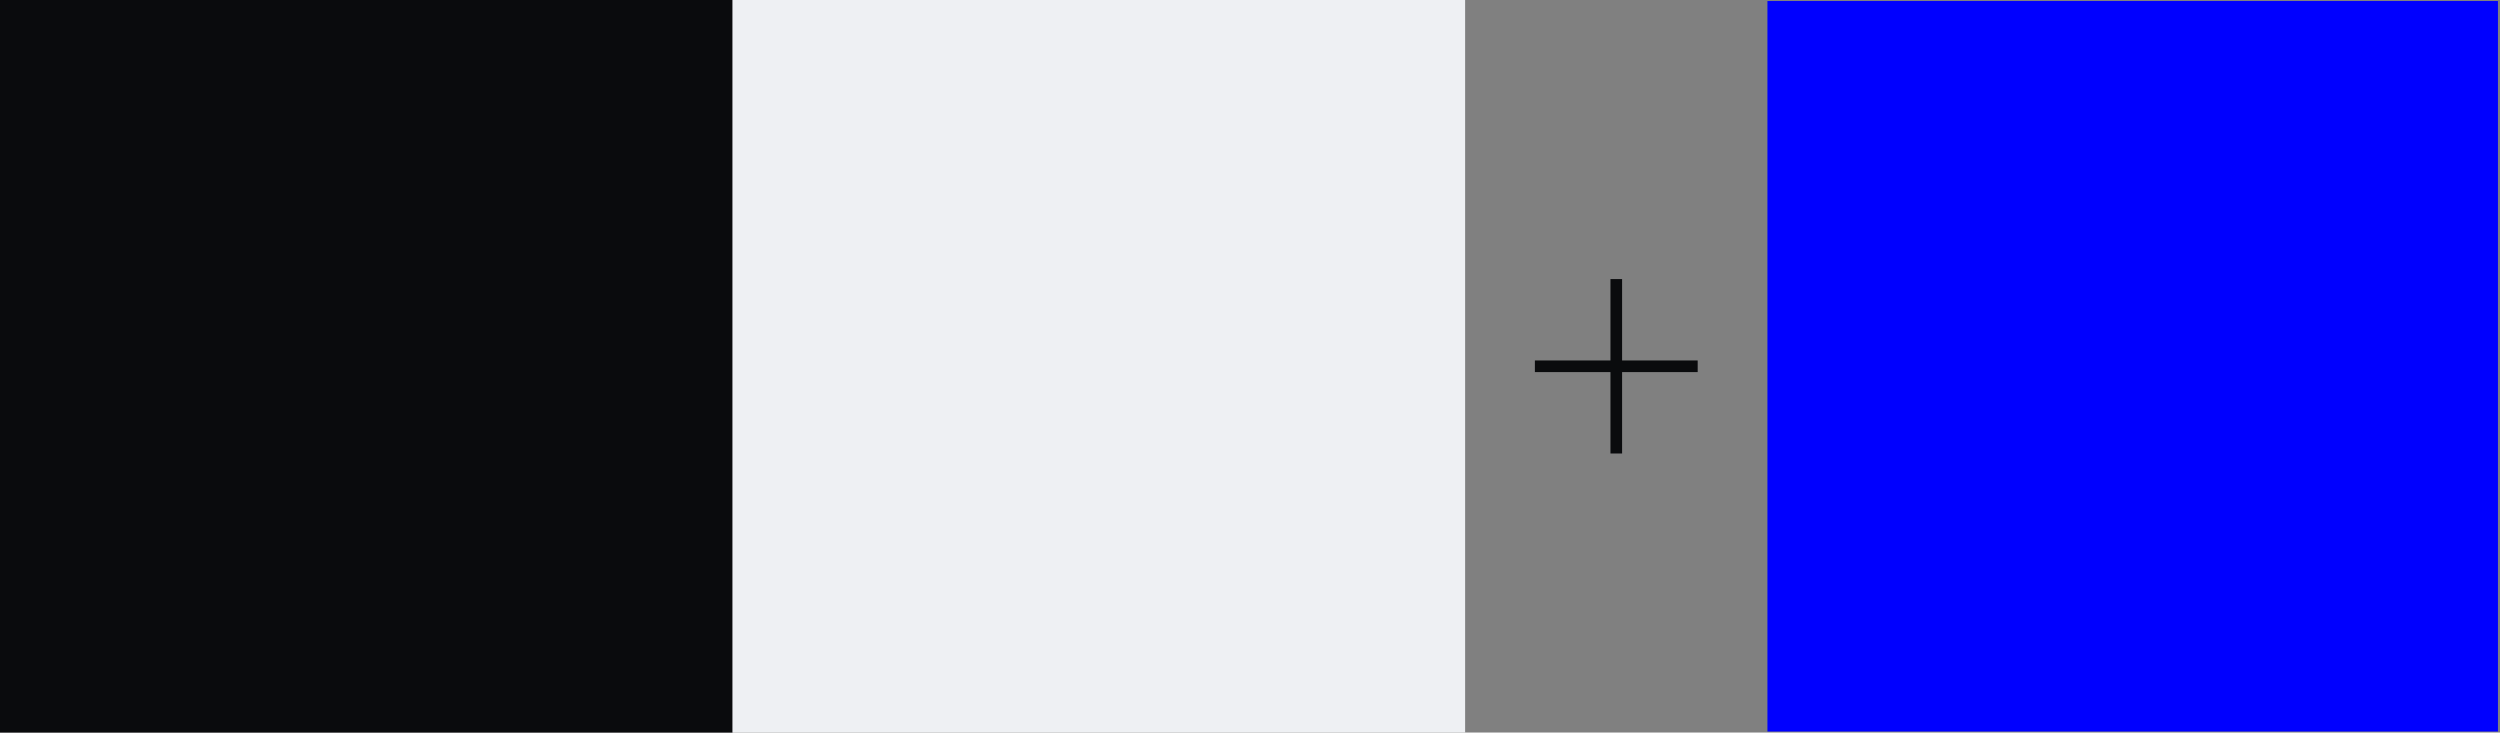
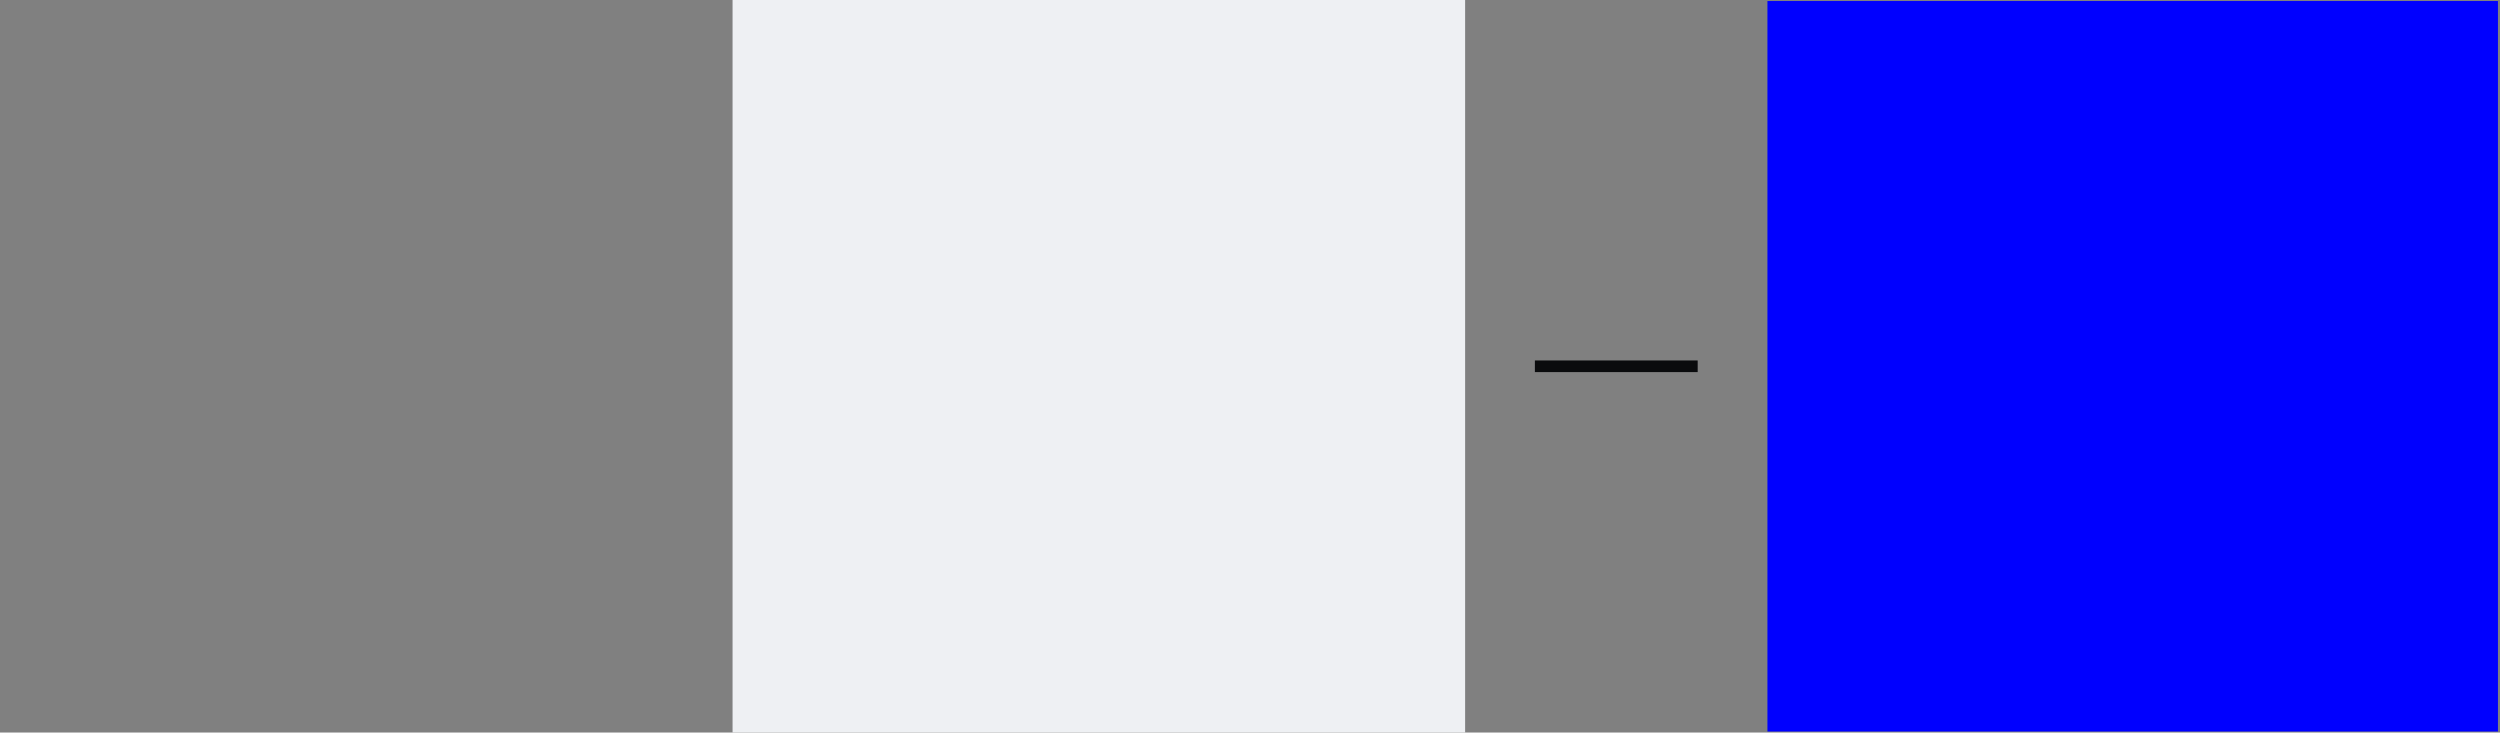
<svg xmlns="http://www.w3.org/2000/svg" width="430" height="126" viewBox="0 0 430 126" fill="none">
  <rect x="0" y="0" width="430" height="126" fill="#808080" stroke="none" />
-   <rect width="126" height="126" fill="#0A0B0D" />
  <rect x="126" width="126" height="126" fill="#EEF0F3" />
-   <path d="M279 78L277 78L277 48L279 48L279 78Z" fill="#0A0B0D" />
  <path d="M264 64L264 62L292 62L292 64L264 64Z" fill="#0A0B0D" />
  <rect x="304" y="0.177" width="125.646" height="125.646" fill="#0000FF" />
</svg>